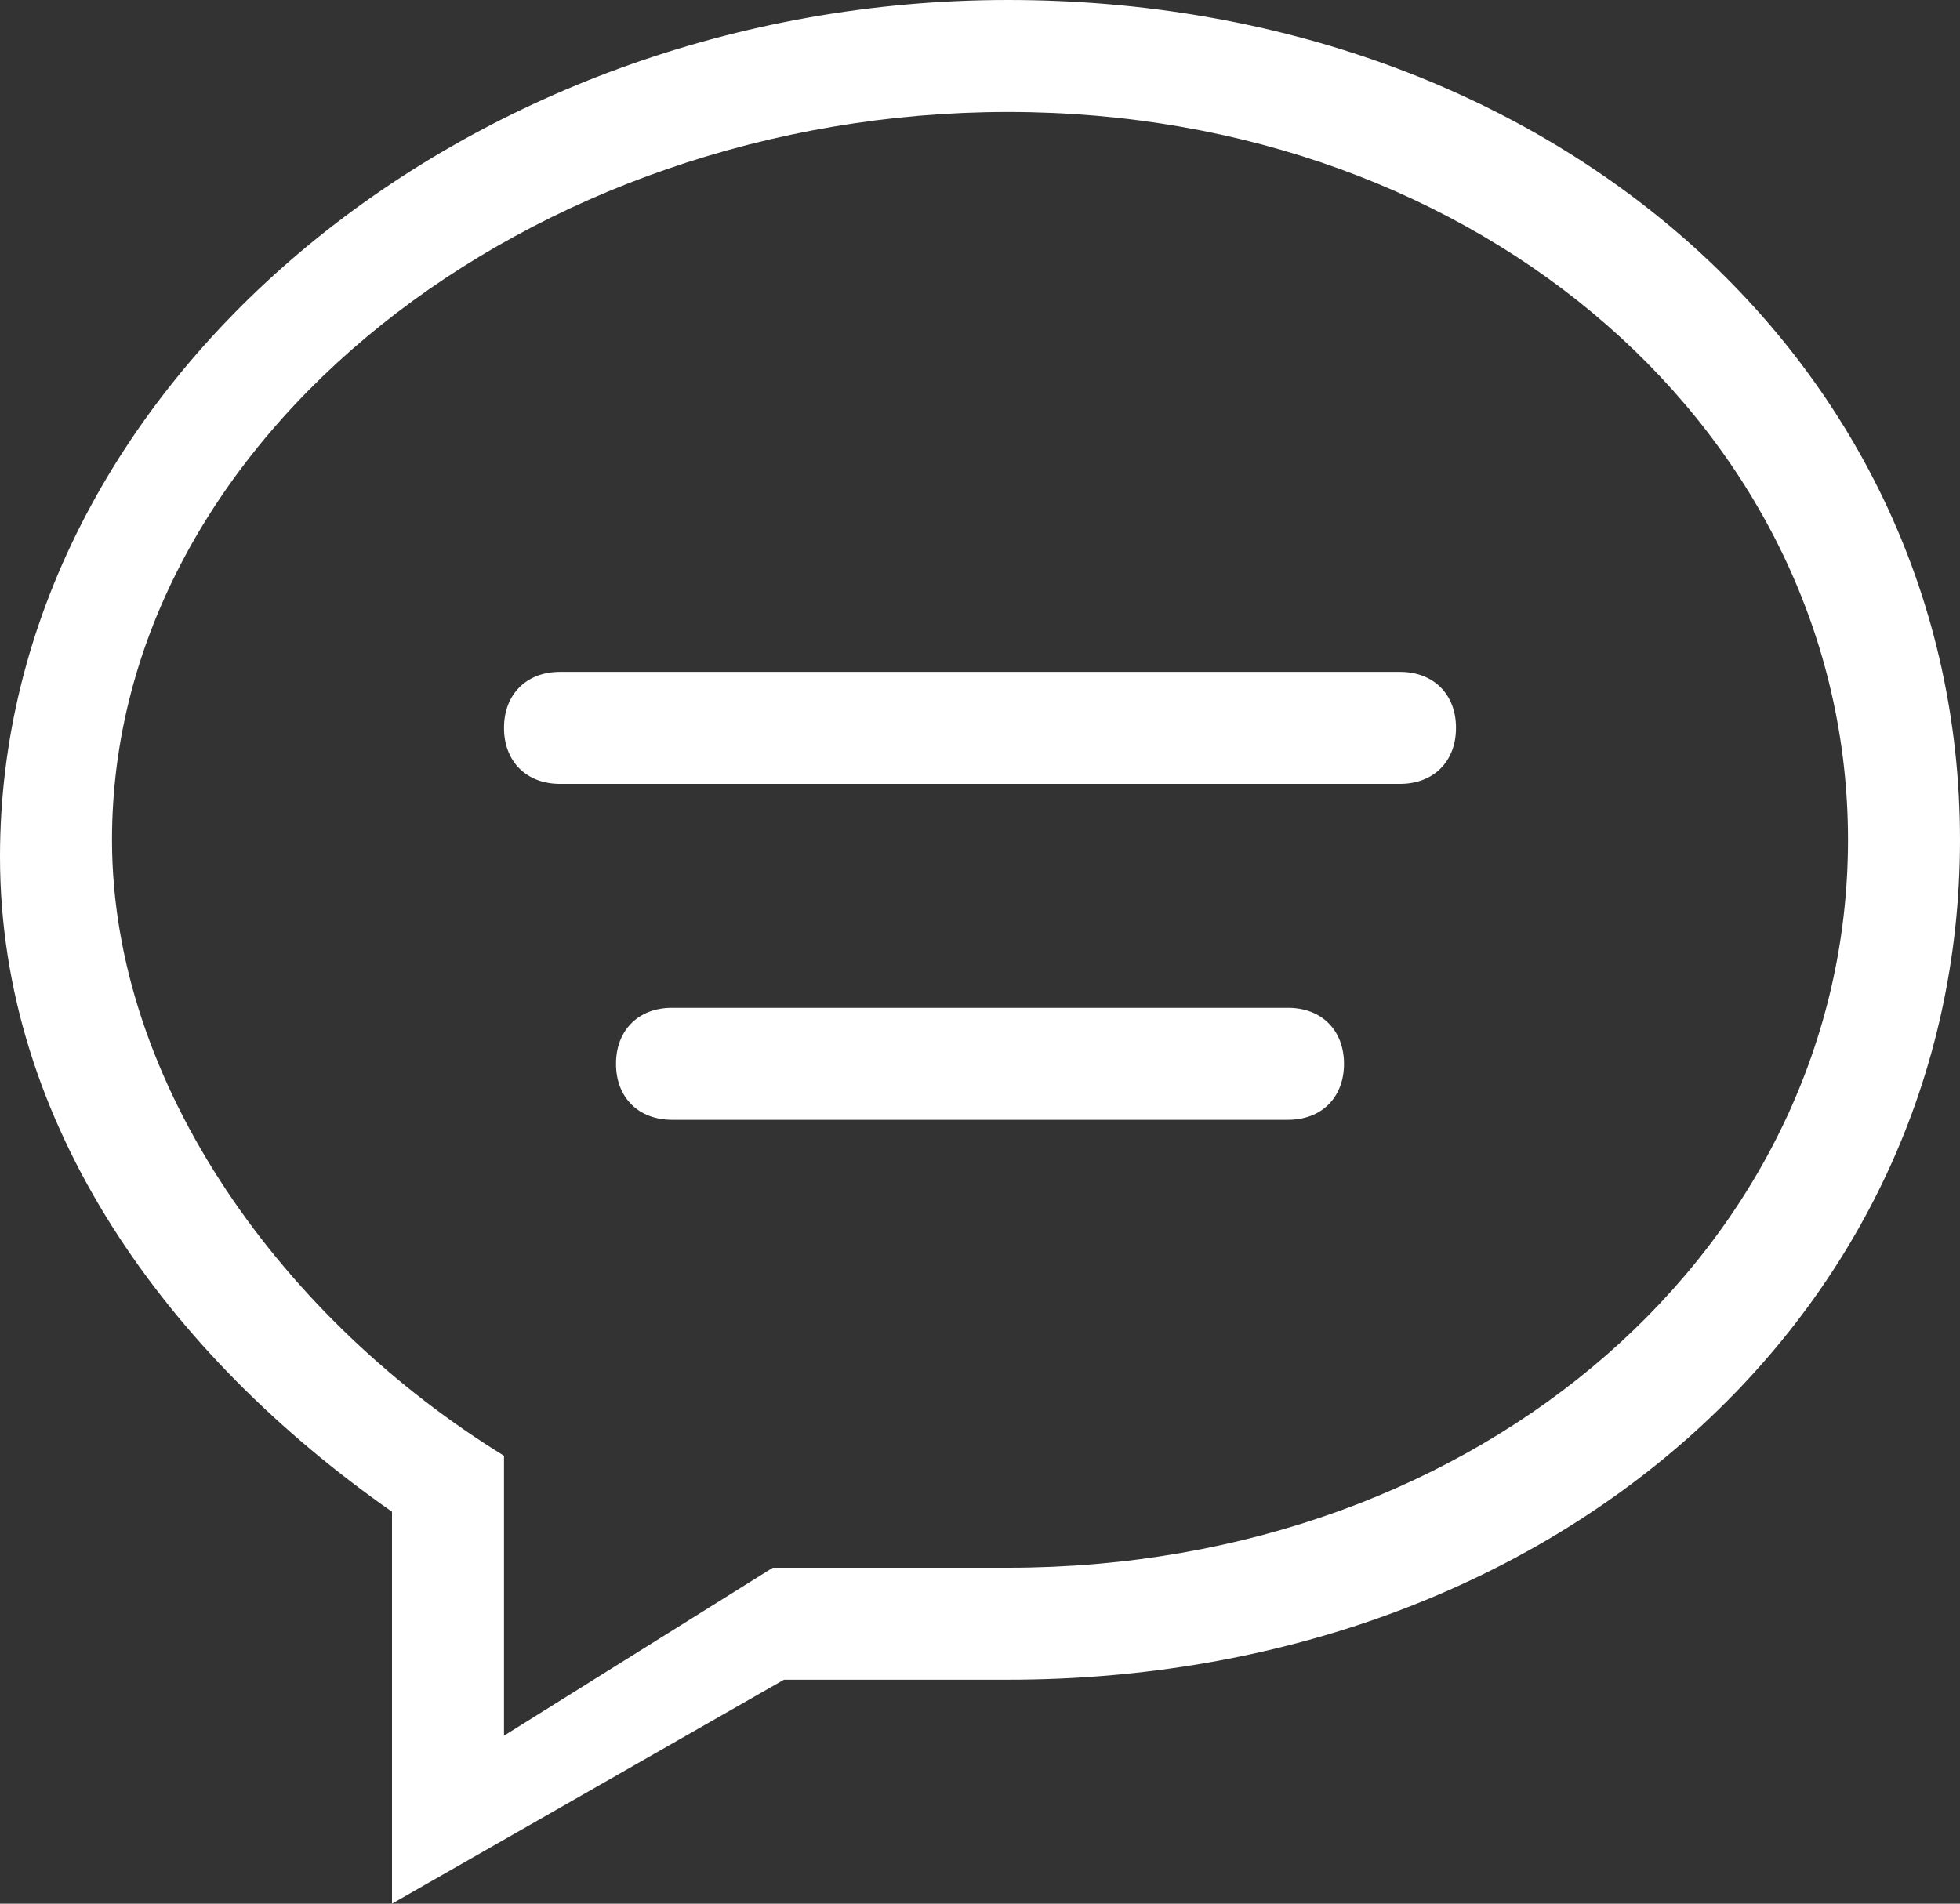
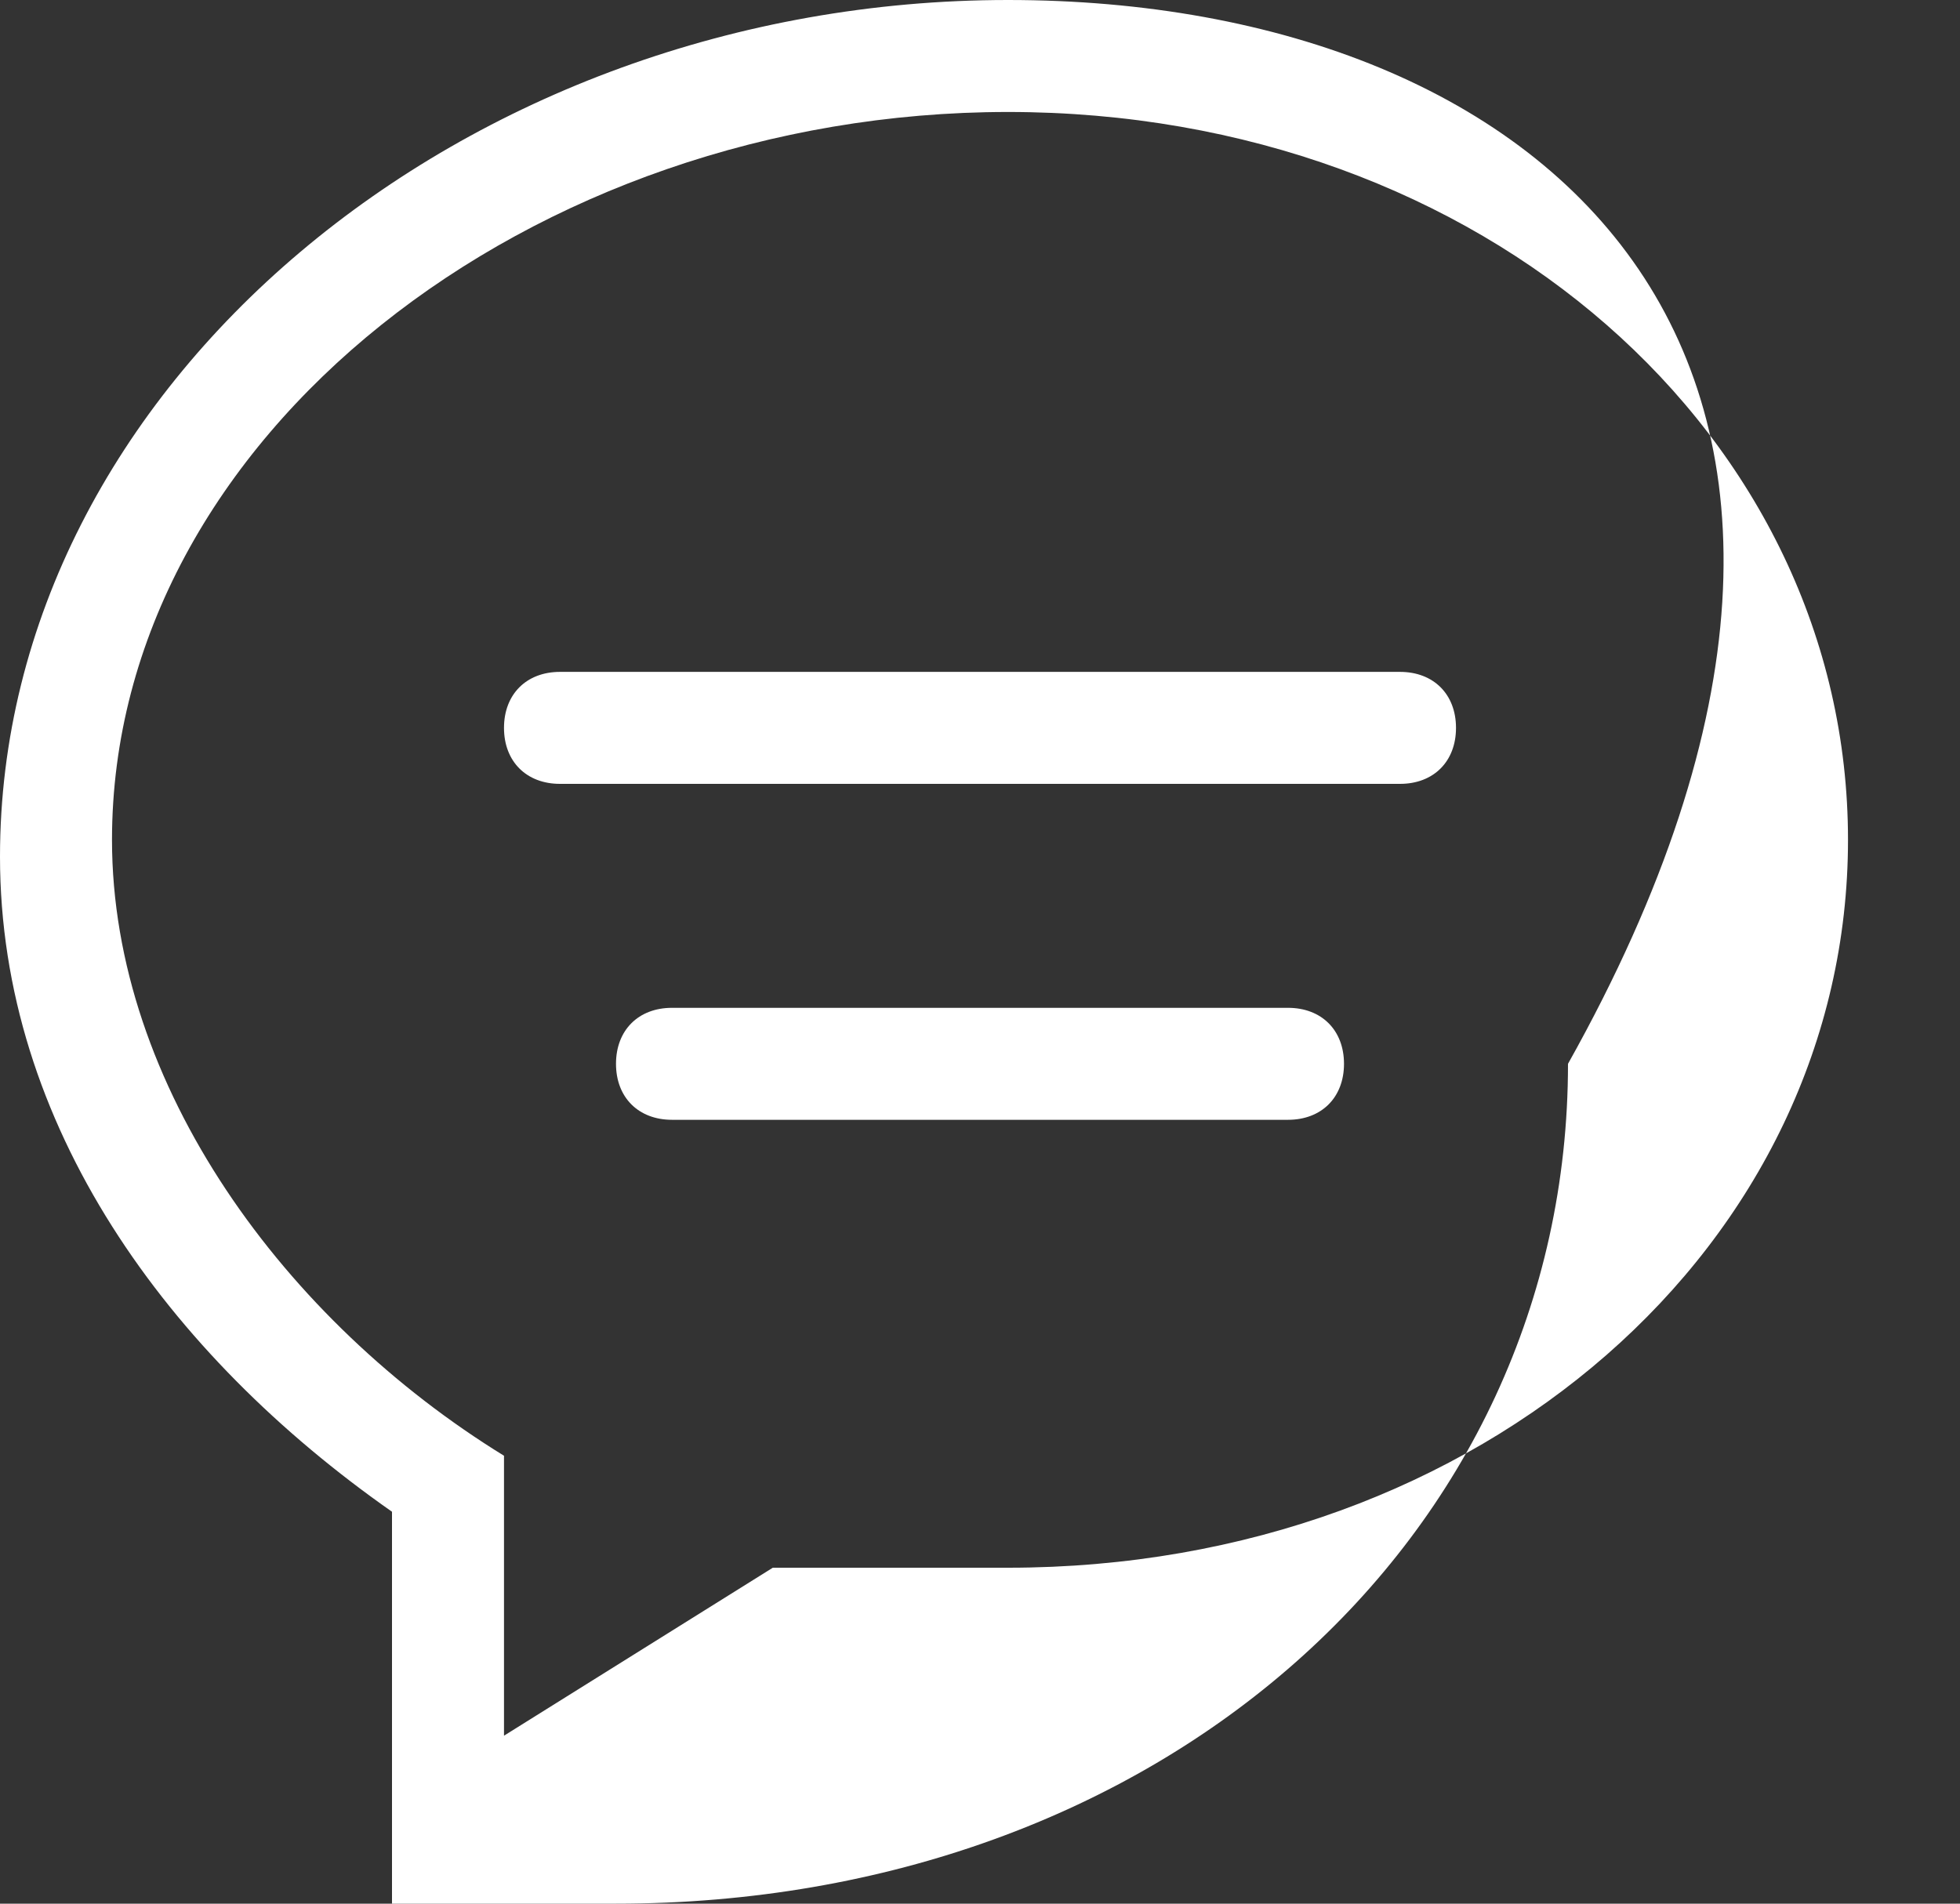
<svg xmlns="http://www.w3.org/2000/svg" version="1.1" id="Forma_1_1_" x="0px" y="0px" viewBox="0 0 35 34" width="35" height="34" style="enable-background:new 0 0 35 34;" xml:space="preserve">
  <rect x="0" y="0" width="35" height="34" fill="#333333" stroke="none" />
  <style type="text/css">
	.st0{fill-rule:evenodd;clip-rule:evenodd;fill:#FFFFFF;}
</style>
  <g id="Forma_1">
-     <path class="st0" d="M25,12H10c-0.6,0-1,0.4-1,1c0,0.6,0.4,1,1,1h15c0.6,0,1-0.4,1-1C26,12.4,25.6,12,25,12z M23,18H12   c-0.6,0-1,0.4-1,1c0,0.6,0.4,1,1,1h11c0.6,0,1-0.4,1-1C24,18.4,23.6,18,23,18z M18,0C8.3,0,0,6.9,0,15.3c0,4.8,3,8.9,7,11.7v7l7-4   c1.5,0,2.9,0,4,0c9.7,0,17-6.5,17-15C35,6.5,27.7,0,18,0z M18,28c-1.3,0-2.8,0-4.2,0L9,31v-5c-3.9-2.4-7-6.6-7-11C2,7.8,9.5,2,18,2   c8.5,0,15,5.8,15,13C33,22.2,26.5,28,18,28z" />
+     <path class="st0" d="M25,12H10c-0.6,0-1,0.4-1,1c0,0.6,0.4,1,1,1h15c0.6,0,1-0.4,1-1C26,12.4,25.6,12,25,12z M23,18H12   c-0.6,0-1,0.4-1,1c0,0.6,0.4,1,1,1h11c0.6,0,1-0.4,1-1C24,18.4,23.6,18,23,18z M18,0C8.3,0,0,6.9,0,15.3c0,4.8,3,8.9,7,11.7v7c1.5,0,2.9,0,4,0c9.7,0,17-6.5,17-15C35,6.5,27.7,0,18,0z M18,28c-1.3,0-2.8,0-4.2,0L9,31v-5c-3.9-2.4-7-6.6-7-11C2,7.8,9.5,2,18,2   c8.5,0,15,5.8,15,13C33,22.2,26.5,28,18,28z" />
  </g>
</svg>